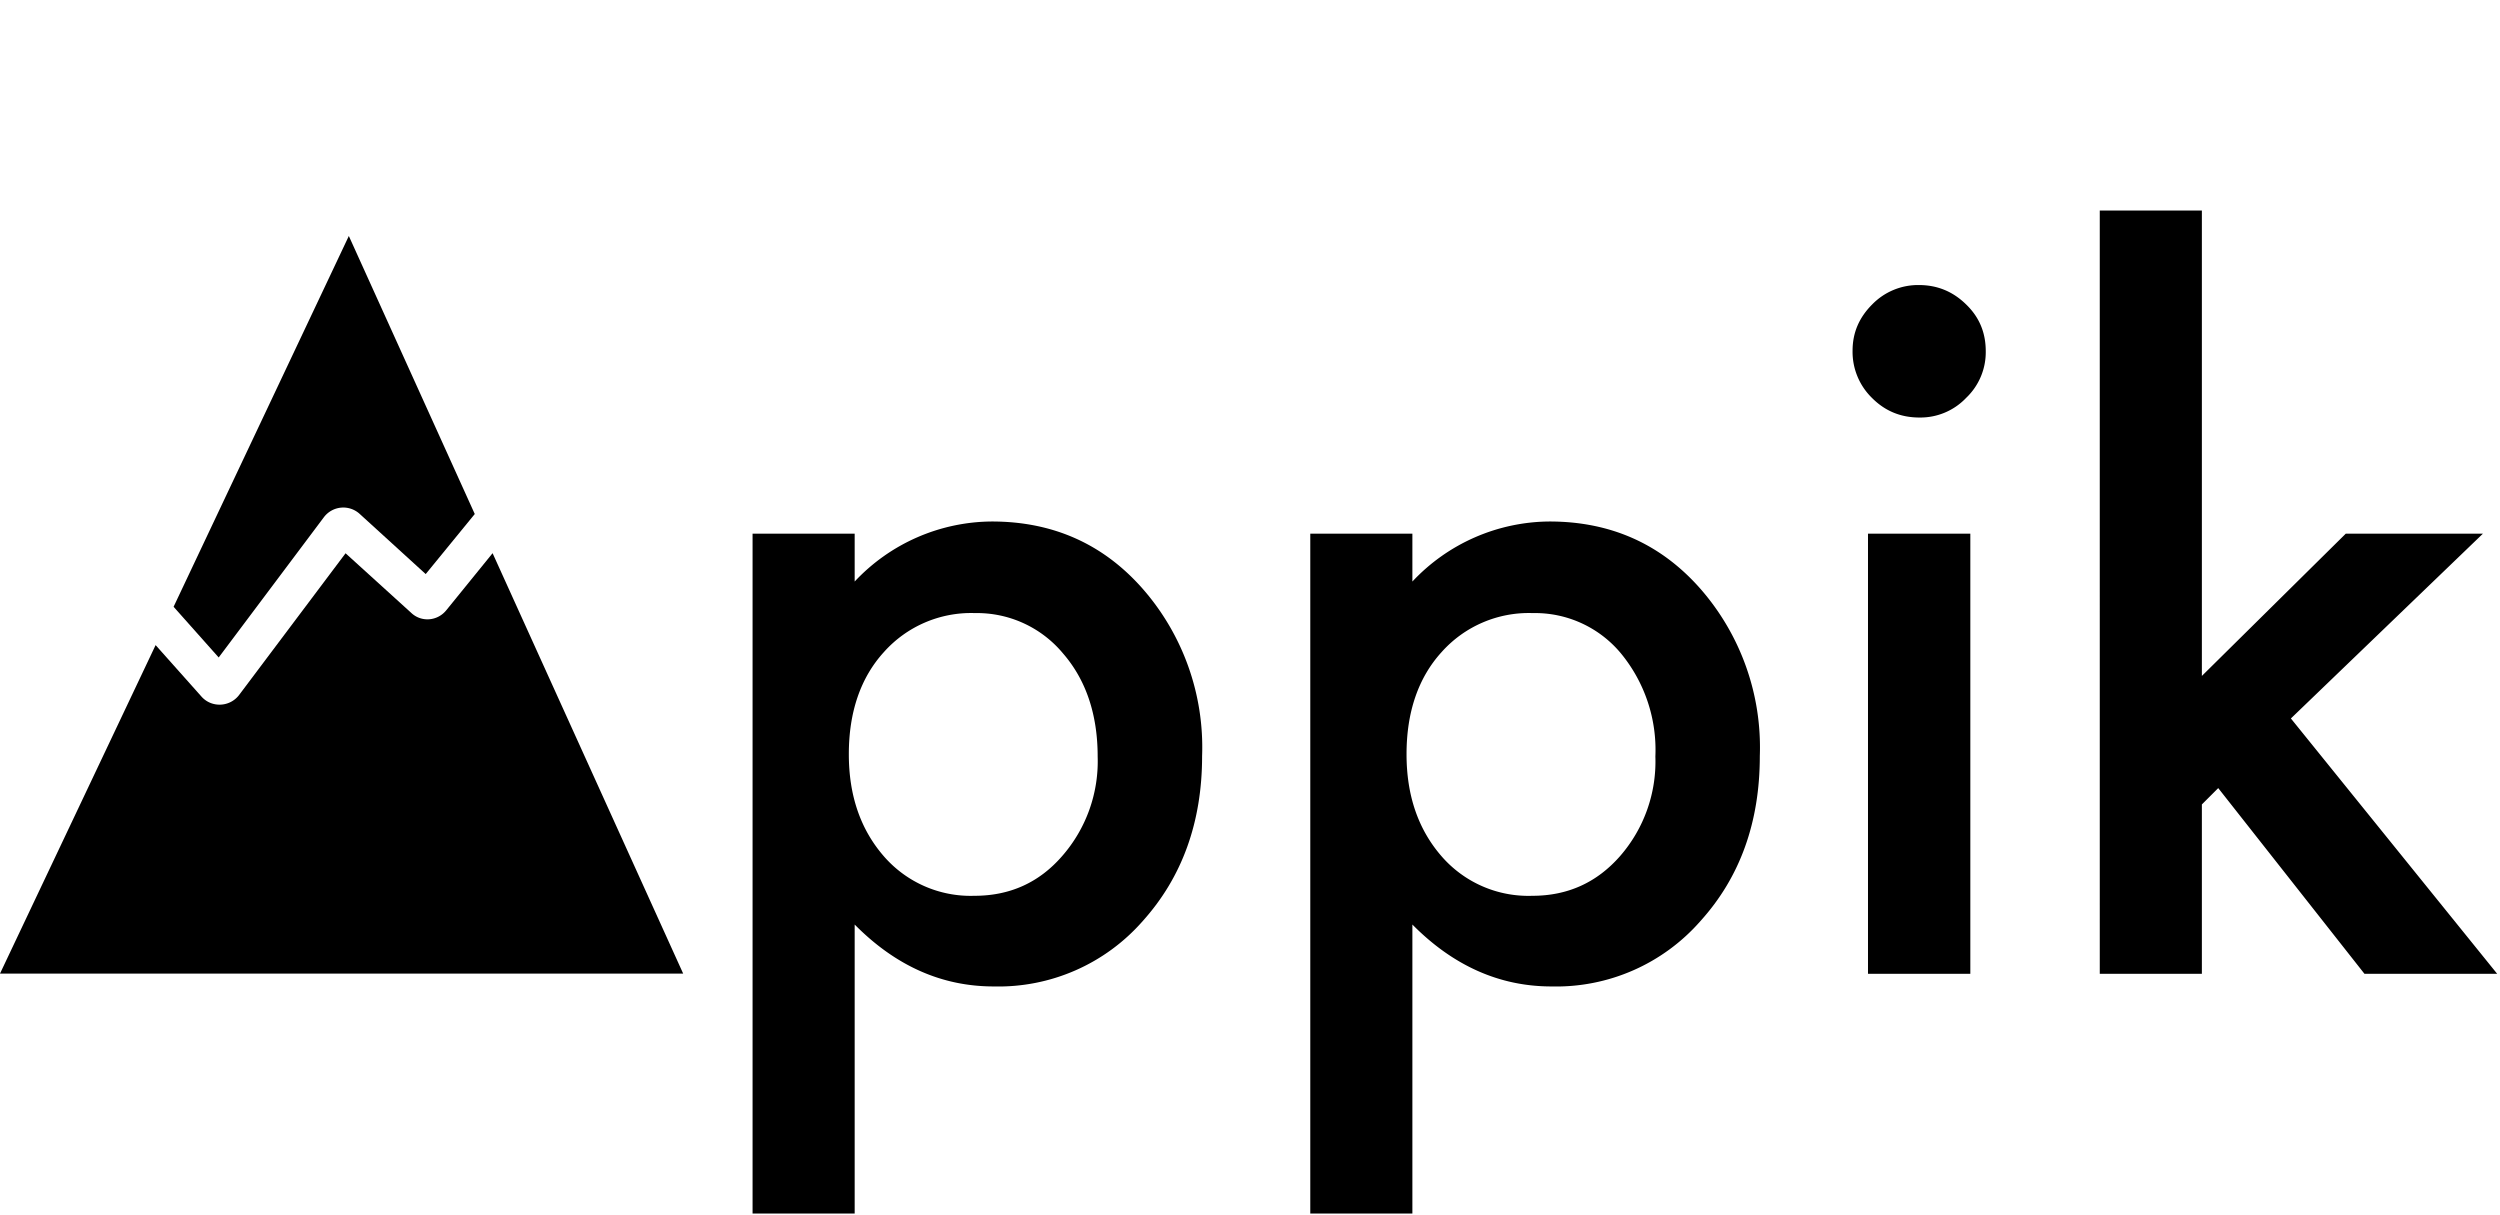
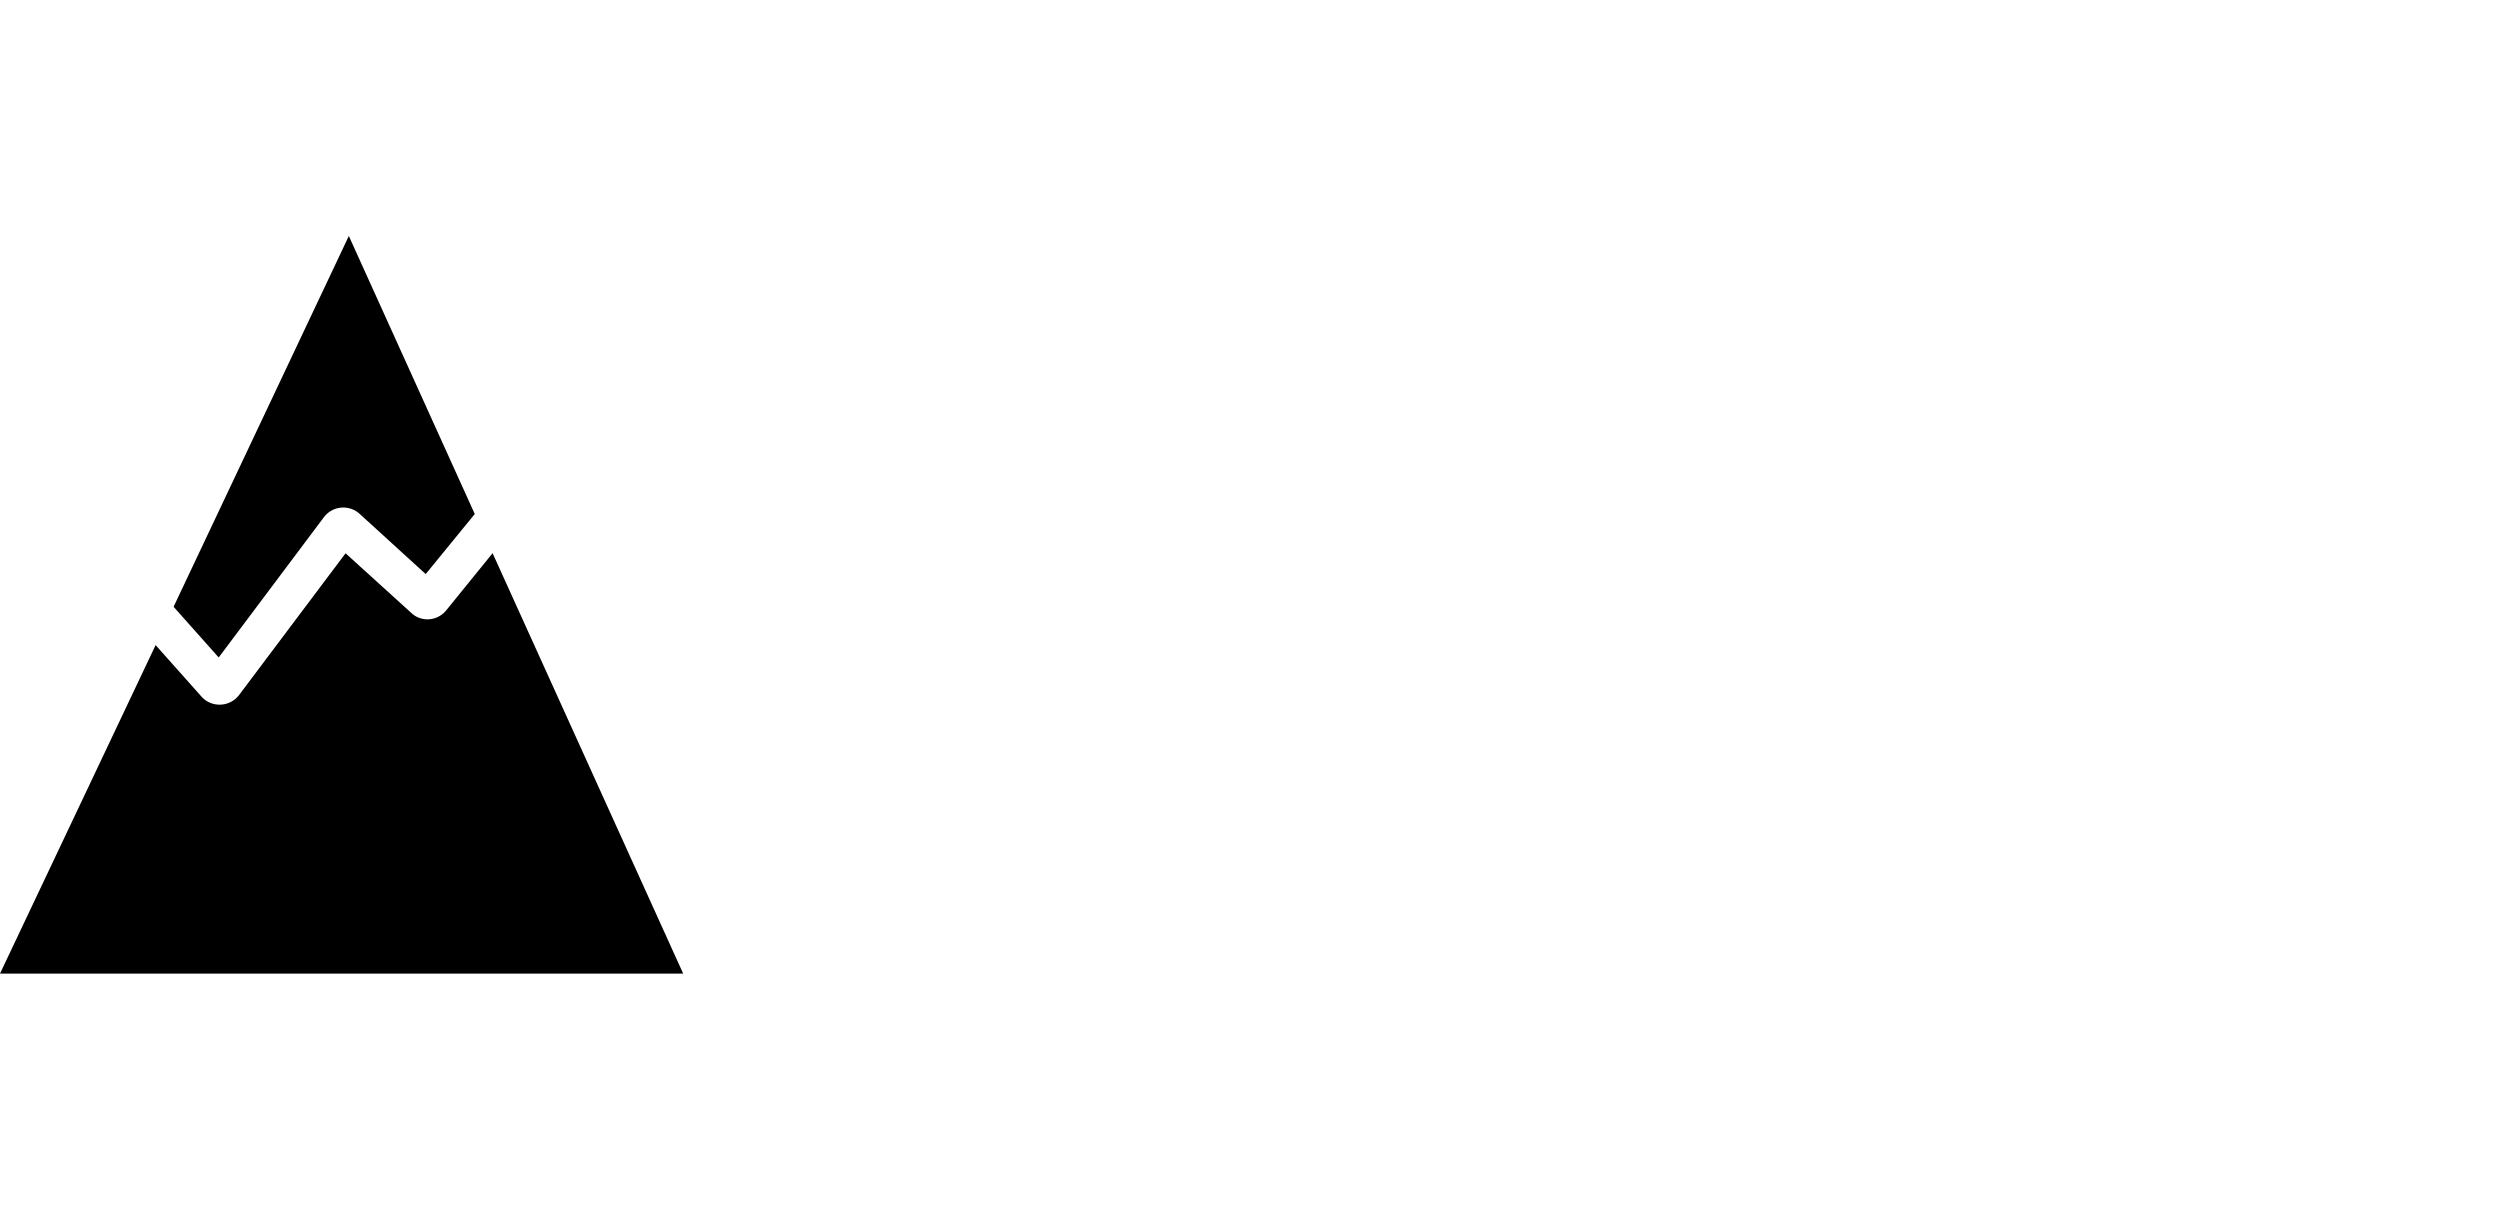
<svg xmlns="http://www.w3.org/2000/svg" width="107" height="52" fill="none">
-   <path d="M36.58 51.94h-4.37v-29.1h4.37v2.05a8.11 8.11 0 0 1 5.87-2.57c2.6 0 4.75.95 6.44 2.86a10.3 10.3 0 0 1 2.56 7.18c0 2.82-.85 5.18-2.54 7.06a8.21 8.21 0 0 1-6.38 2.8c-2.22 0-4.2-.88-5.95-2.65v12.37Zm10.4-19.56c0-1.8-.5-3.28-1.48-4.41a4.79 4.79 0 0 0-3.77-1.73 5 5 0 0 0-3.9 1.67c-1 1.1-1.5 2.57-1.5 4.37 0 1.77.5 3.22 1.5 4.37a4.92 4.92 0 0 0 3.88 1.69c1.52 0 2.77-.57 3.75-1.7a6.16 6.16 0 0 0 1.52-4.26Zm13.47 19.56h-4.37v-29.1h4.37v2.05a8.11 8.11 0 0 1 5.87-2.57c2.6 0 4.75.95 6.44 2.86a10.31 10.31 0 0 1 2.56 7.18c0 2.82-.84 5.18-2.54 7.06a8.21 8.21 0 0 1-6.38 2.8c-2.21 0-4.2-.88-5.95-2.65v12.37Zm10.4-19.56a6.5 6.5 0 0 0-1.47-4.41 4.78 4.78 0 0 0-3.78-1.73 5 5 0 0 0-3.9 1.67c-1 1.1-1.5 2.57-1.5 4.37 0 1.77.5 3.22 1.5 4.37a4.92 4.92 0 0 0 3.89 1.69c1.51 0 2.76-.57 3.75-1.7a6.16 6.16 0 0 0 1.51-4.26Zm13.48-9.54v18.84h-4.38V22.84h4.38Zm-5.04-7.83c0-.77.28-1.42.84-1.98a2.74 2.74 0 0 1 2-.83c.79 0 1.46.28 2.02.83.56.54.84 1.2.84 2a2.7 2.7 0 0 1-.84 2 2.7 2.7 0 0 1-2 .84c-.8 0-1.47-.28-2.02-.83a2.76 2.76 0 0 1-.84-2.03Zm14.95-6v19.92l6.16-6.09h5.87l-8.22 7.91 8.83 10.93h-5.68l-6.26-7.95-.7.7v7.25h-4.37V9.01h4.37Z" fill="#000" />
  <path fill-rule="evenodd" clip-rule="evenodd" d="m20.32 22-5.39-11.9-7.5 15.87 1.93 2.17 4.5-6A1.04 1.04 0 0 1 15.4 22l2.82 2.57 2.1-2.57Zm.76 1.68-1.98 2.44c-.38.47-1.07.52-1.5.11l-2.81-2.55-4.56 6.07c-.4.52-1.18.55-1.61.06l-1.96-2.2L0 41.67h29.24l-8.16-18Z" fill="#000" />
</svg>